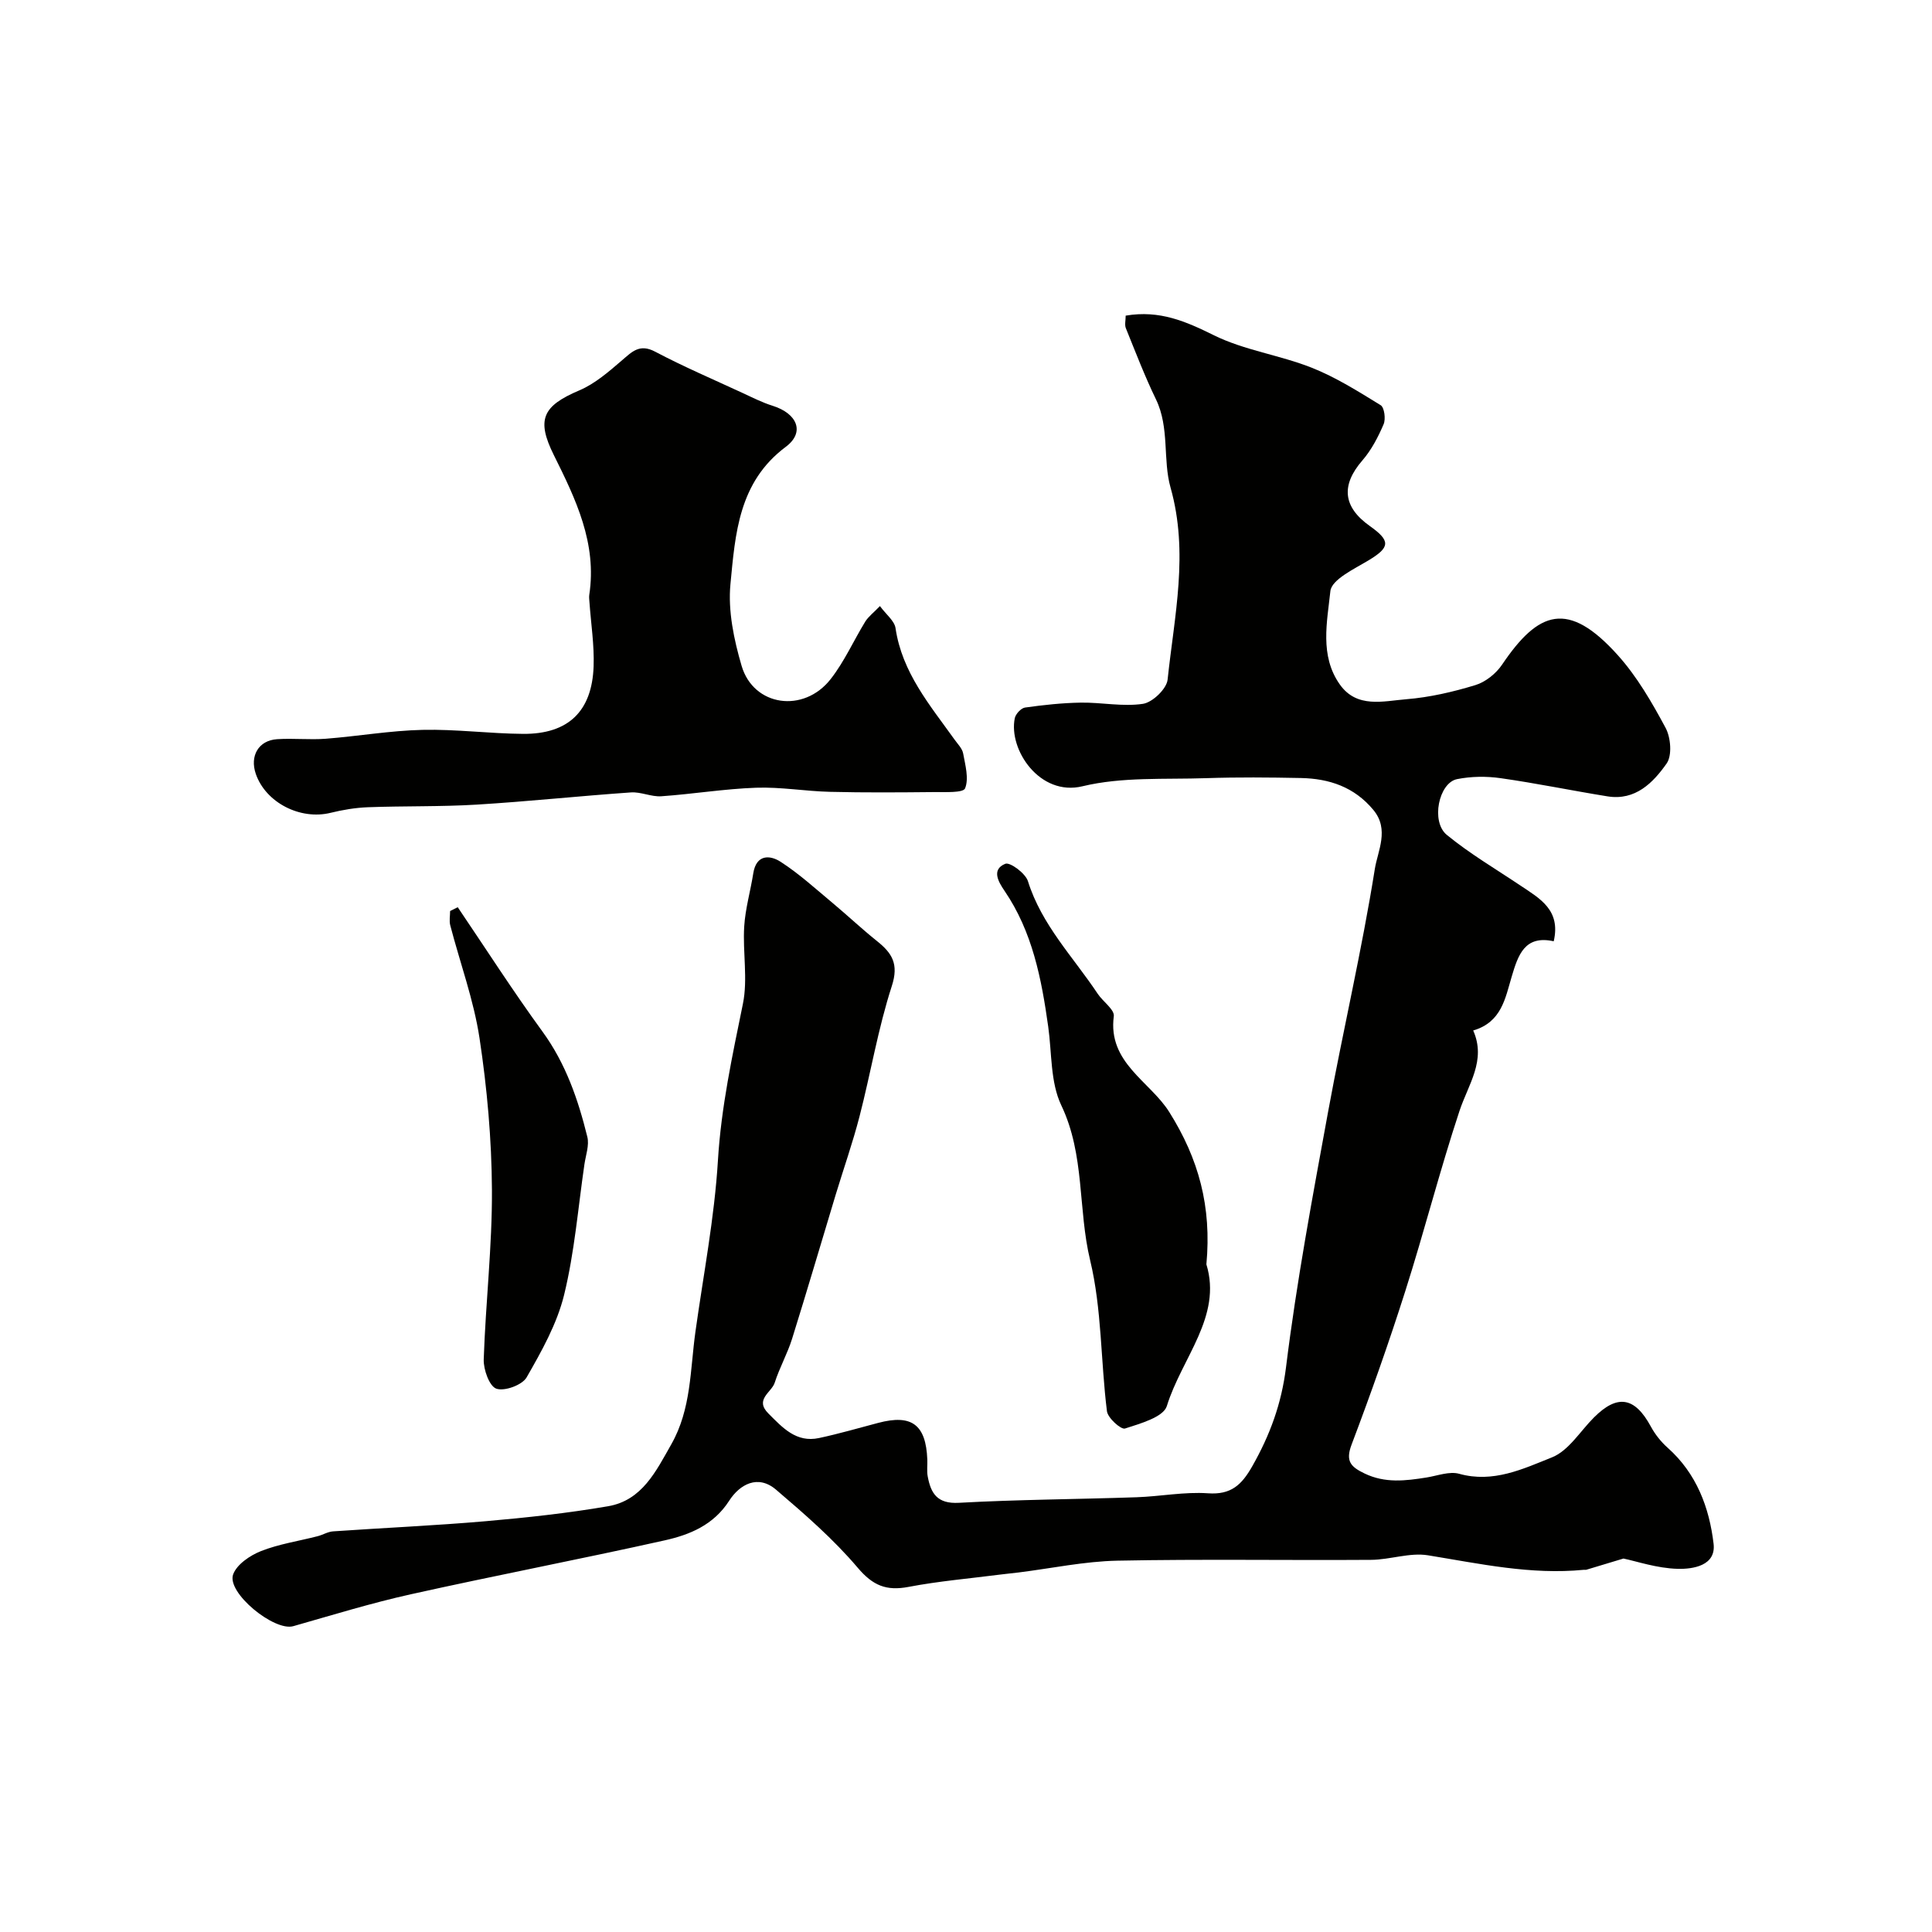
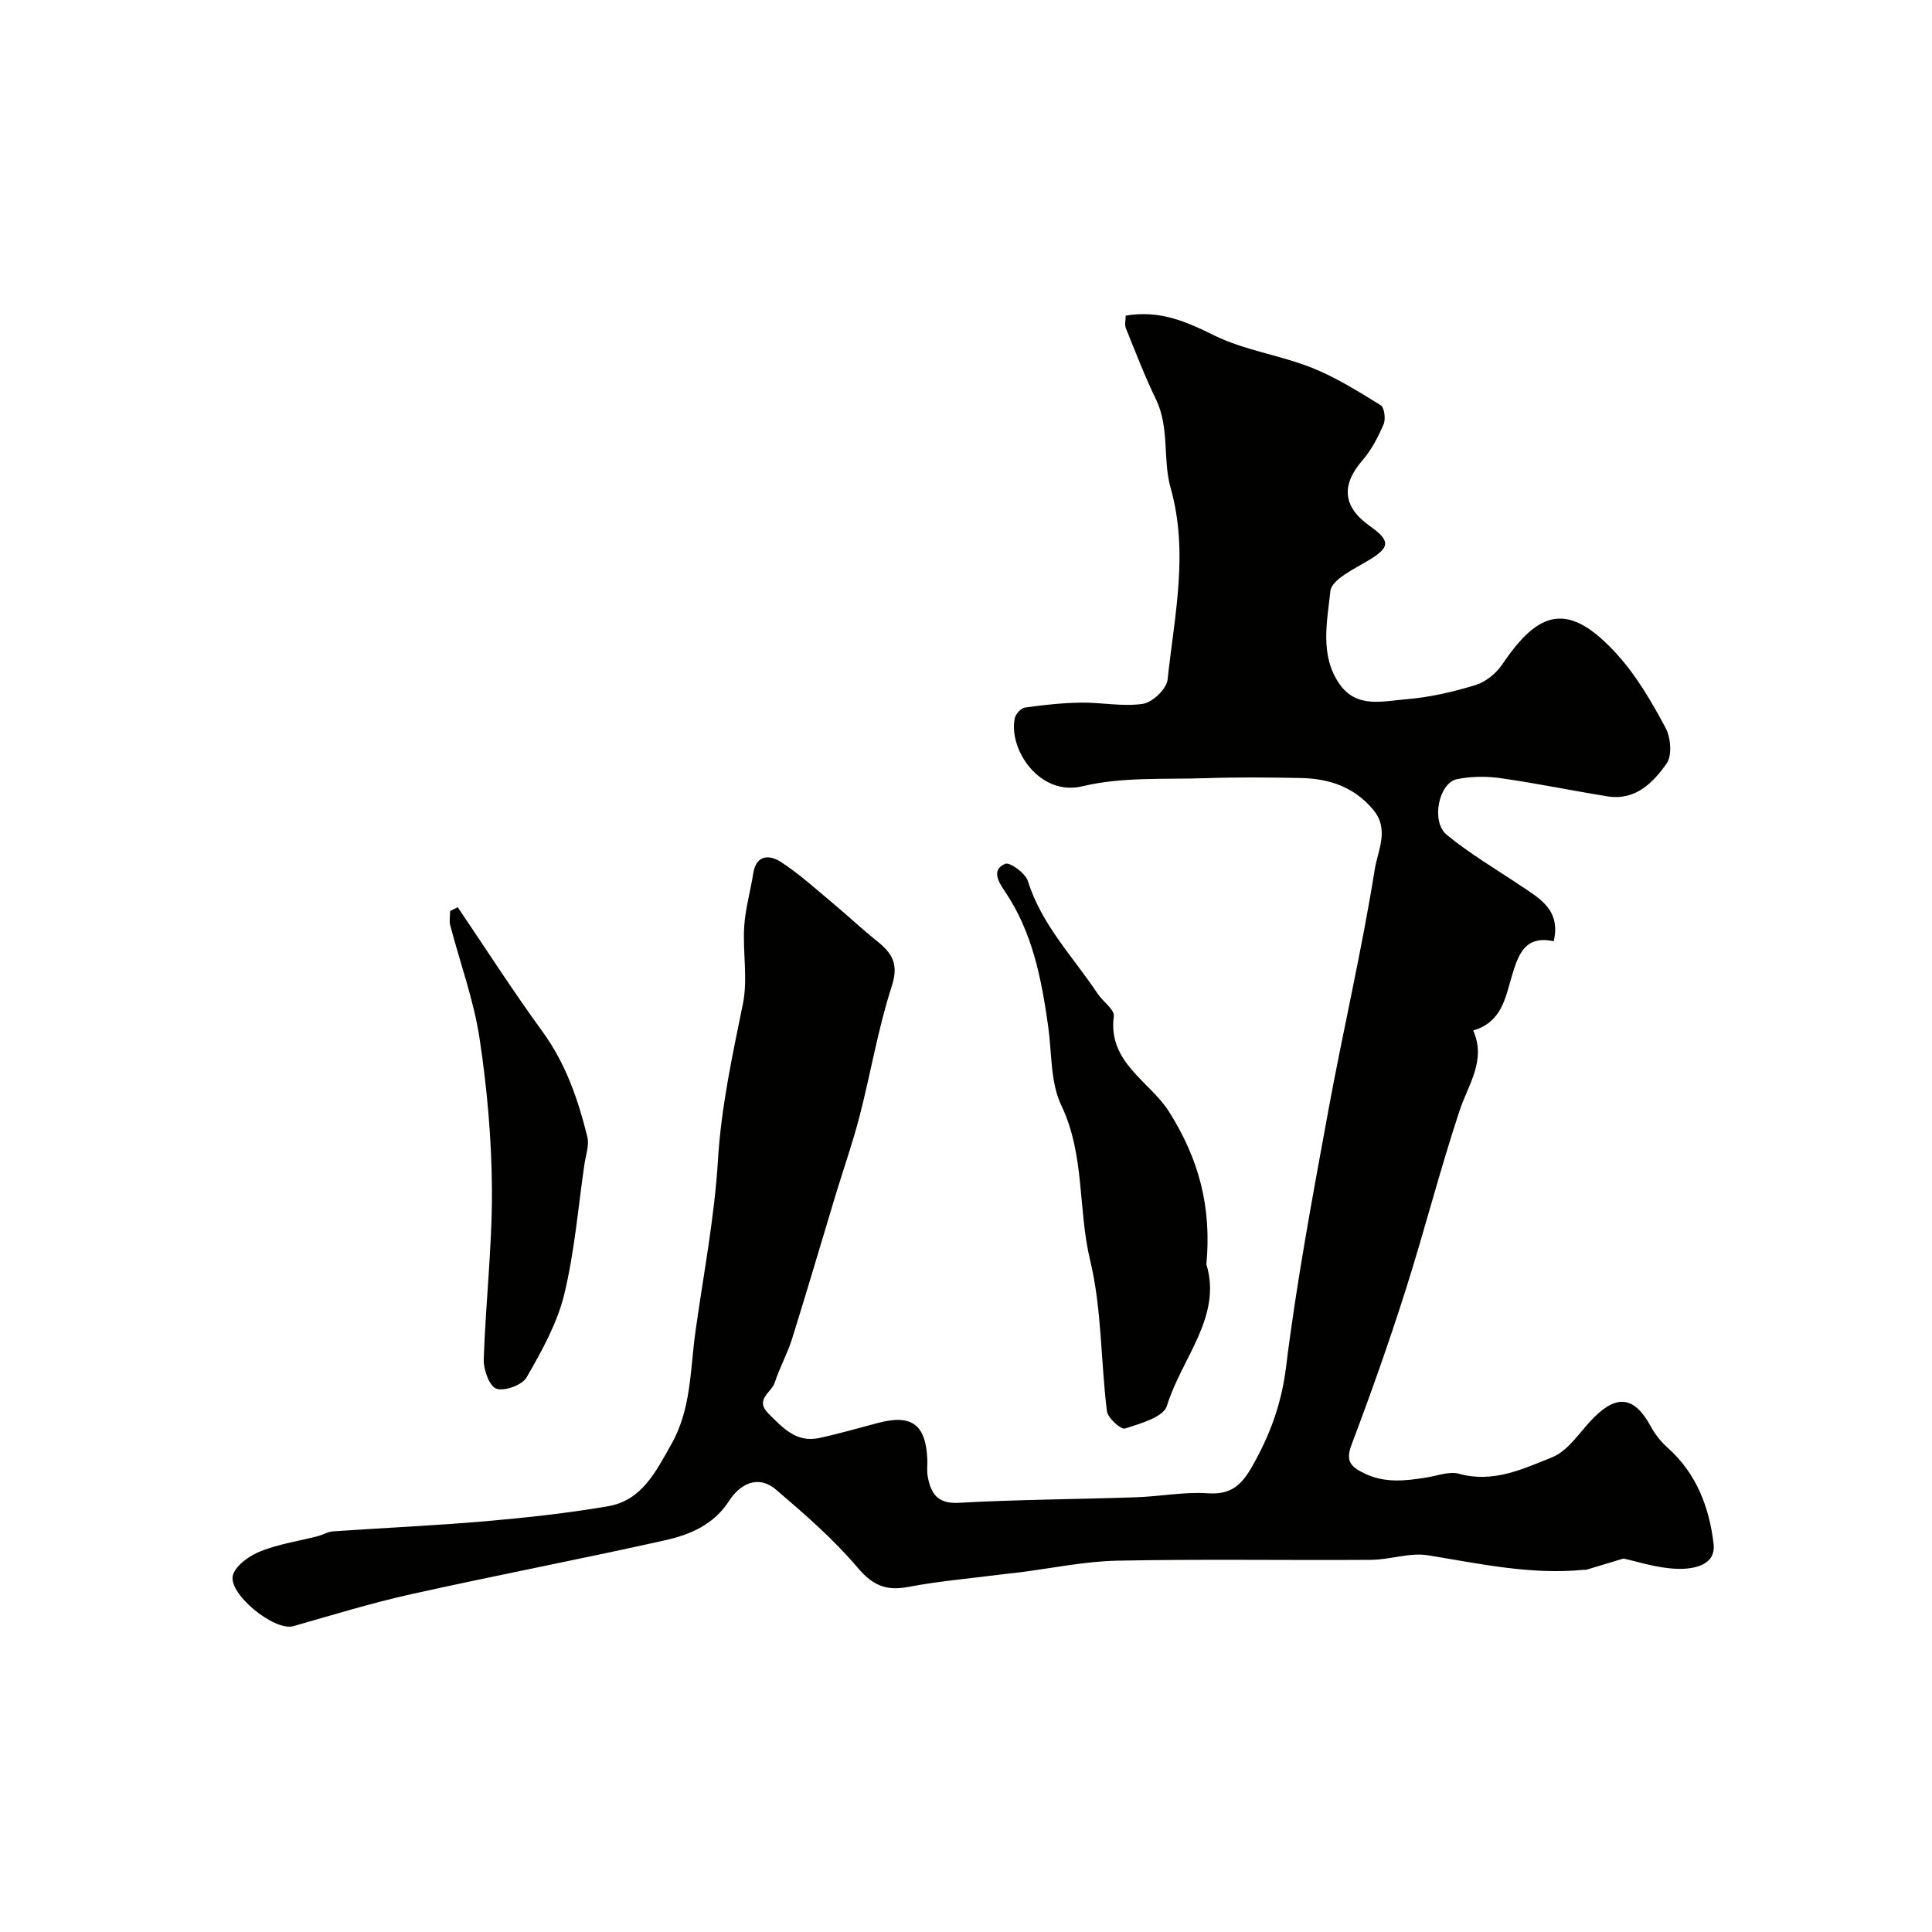
<svg xmlns="http://www.w3.org/2000/svg" enable-background="new 0 0 400 400" viewBox="0 0 400 400">
  <g fill="#010100">
    <path d="m233.06 65.35c7.07-1.2 12.5 1.22 18.28 4.07 6.3 3.11 13.62 4.09 20.21 6.7 5.01 1.98 9.68 4.93 14.3 7.77.77.47 1.08 2.87.61 3.95-1.13 2.64-2.52 5.32-4.39 7.48-4.44 5.12-4.07 9.62 1.54 13.59 4.36 3.09 4.18 4.42-.26 7.1-2.97 1.79-7.66 3.98-7.91 6.38-.67 6.36-2.25 13.35 1.94 19.3 3.53 5.02 9.02 3.46 13.77 3.08 4.83-.39 9.67-1.51 14.32-2.93 2.1-.64 4.28-2.39 5.53-4.25 7.52-11.13 13.65-13.41 23.96-1.93 3.97 4.42 7.05 9.76 9.88 15.03 1.08 2.01 1.38 5.72.22 7.38-2.8 3.99-6.47 7.73-12.23 6.81-7.4-1.19-14.74-2.72-22.16-3.77-2.94-.42-6.09-.38-9 .2-3.79.76-5.47 8.8-2.13 11.54 4.77 3.91 10.15 7.07 15.29 10.52 3.97 2.66 8.36 5.03 6.85 11.51-6.01-1.32-7.37 2.84-8.7 7.32-1.33 4.45-2.08 9.43-7.97 11.15 2.75 6.21-1.02 11.15-2.84 16.66-4.08 12.32-7.28 24.93-11.22 37.3-3.4 10.69-7.15 21.29-11.12 31.78-1.31 3.46-.15 4.61 2.69 5.98 4.26 2.05 8.49 1.52 12.83.83 2.25-.36 4.73-1.33 6.75-.77 7.04 1.97 13.24-1.01 19.22-3.4 3.46-1.38 5.85-5.43 8.71-8.28 4.86-4.85 8.44-4.22 11.76 1.9.88 1.63 2.11 3.17 3.49 4.4 5.97 5.31 8.62 12.38 9.5 19.88.53 4.54-4.28 5.26-7.43 5.18-4.29-.11-8.56-1.58-11.23-2.13-3.45 1.05-5.57 1.69-7.69 2.32-.15.05-.33-.01-.5.01-10.96 1.08-21.56-1.26-32.27-3-3.79-.62-7.87.92-11.82.94-17.5.12-35-.18-52.49.17-6.83.14-13.63 1.59-20.44 2.44-1.3.16-2.62.28-3.92.45-6.3.81-12.66 1.35-18.89 2.54-4.58.87-7.37-.25-10.52-3.97-5.02-5.92-10.98-11.1-16.91-16.16-3.75-3.2-7.51-1.11-9.7 2.29-3.24 5.04-8.17 7.05-13.37 8.21-17.46 3.9-35.04 7.26-52.51 11.15-8.21 1.82-16.27 4.31-24.36 6.61-3.96 1.13-13.85-6.94-12.46-10.72.76-2.07 3.5-3.93 5.76-4.82 3.72-1.47 7.79-2.07 11.71-3.08 1.1-.28 2.14-.94 3.24-1.01 10.52-.73 21.06-1.19 31.57-2.1 8.48-.74 16.97-1.66 25.35-3.1 7.04-1.21 9.91-7.23 13.09-12.83 4.14-7.29 3.89-15.41 4.99-23.29 1.65-11.82 3.94-23.6 4.66-35.48.67-11.06 2.98-21.67 5.17-32.41 1.05-5.14-.06-10.68.27-16.02.23-3.7 1.3-7.34 1.88-11.02.62-3.93 3.43-3.81 5.65-2.38 3.83 2.47 7.25 5.6 10.78 8.54 3.09 2.58 6.02 5.35 9.17 7.87 3.12 2.49 4.57 4.73 3.08 9.32-2.85 8.79-4.36 18-6.68 26.97-1.41 5.47-3.3 10.82-4.94 16.23-3.01 9.95-5.93 19.92-9.03 29.84-.97 3.09-2.6 5.98-3.59 9.07-.65 2.04-4.23 3.47-1.31 6.39 2.95 2.95 5.77 6.09 10.48 5.08 4.13-.88 8.19-2.07 12.27-3.14 6.92-1.83 9.86.36 10.15 7.58.05 1.16-.13 2.36.08 3.49.65 3.52 1.96 5.73 6.45 5.48 12.25-.68 24.53-.73 36.79-1.15 4.94-.17 9.91-1.16 14.79-.82 4.77.34 6.96-1.73 9.14-5.55 3.68-6.47 6.08-12.95 7.02-20.57 2.19-17.73 5.5-35.34 8.72-52.93 3.08-16.78 6.99-33.41 9.67-50.25.59-3.69 3.05-8.13-.3-12.17-3.96-4.78-9.15-6.5-15.02-6.62-6.53-.13-13.07-.19-19.59.03-8.57.29-17.43-.3-25.63 1.68-8.85 2.14-15.35-7.6-14.01-14.1.18-.87 1.3-2.08 2.12-2.2 3.83-.54 7.71-.96 11.58-1.02 4.29-.06 8.67.88 12.84.25 1.98-.3 4.9-3.1 5.1-5.01 1.39-13.19 4.42-26.26.61-39.76-1.64-5.78-.17-12.38-3.02-18.27-2.32-4.79-4.23-9.78-6.23-14.72-.29-.7-.04-1.63-.04-2.61z" />
-     <path d="m182.18 125.48c1.28 1.75 3.01 3.05 3.23 4.57 1.35 9.18 7.11 15.93 12.21 23.06.66.93 1.6 1.85 1.79 2.88.44 2.42 1.22 5.19.4 7.23-.39.97-4.14.75-6.37.77-7.2.07-14.4.13-21.59-.05-5.1-.12-10.21-1.03-15.3-.85-6.56.23-13.08 1.31-19.64 1.77-2.06.14-4.21-.94-6.27-.8-10.66.74-21.3 1.88-31.97 2.53-7.49.45-15.01.26-22.52.54-2.59.1-5.2.54-7.72 1.16-6.26 1.53-13.39-2.1-15.46-8.04-1.3-3.74.55-6.96 4.41-7.21 3.34-.22 6.73.16 10.06-.09 6.69-.52 13.36-1.69 20.05-1.84 6.92-.16 13.86.78 20.8.83 9.44.07 14.28-4.74 14.61-13.96.16-4.42-.55-8.87-.86-13.3-.03-.5-.11-1.01-.04-1.5 1.63-10.69-2.79-19.83-7.33-28.95-3.67-7.38-2.33-10.18 5.28-13.41 3.25-1.38 6.11-3.89 8.84-6.23 2.11-1.81 3.65-3.47 6.85-1.78 5.91 3.12 12.08 5.76 18.15 8.57 2.03.94 4.05 1.97 6.17 2.63 5.1 1.6 6.76 5.49 2.73 8.5-9.79 7.3-10.46 18.05-11.46 28.43-.53 5.53.72 11.49 2.31 16.91 2.46 8.4 12.84 9.89 18.43 2.76 2.85-3.63 4.76-7.99 7.2-11.96.68-1.05 1.75-1.85 3.01-3.17z" />
    <path d="m249.77 261.77c3.31 10.81-5.12 19.38-8.19 29.34-.71 2.29-5.5 3.63-8.66 4.65-.83.27-3.57-2.18-3.74-3.59-1.3-10.41-1.05-21.15-3.48-31.25-2.55-10.6-1.06-21.78-5.97-32.07-2.28-4.78-1.94-10.82-2.71-16.31-1.39-9.9-3.26-19.62-9.05-28.11-1.27-1.86-2.75-4.4.16-5.59.98-.4 4.18 1.97 4.69 3.59 2.83 9.06 9.38 15.7 14.44 23.31 1.08 1.63 3.53 3.29 3.34 4.67-1.27 9.62 7.49 13.46 11.48 19.82 6.09 9.69 8.8 19.56 7.69 31.54z" />
    <path d="m94.77 187.83c5.83 8.61 11.44 17.37 17.56 25.77 4.81 6.61 7.36 14.04 9.27 21.77.43 1.74-.32 3.79-.6 5.68-1.32 9.04-2.05 18.22-4.21 27.05-1.47 5.98-4.65 11.65-7.76 17.07-.91 1.59-4.57 2.93-6.27 2.34-1.44-.5-2.68-3.96-2.61-6.06.39-11.7 1.76-23.4 1.7-35.09-.06-10.49-1-21.05-2.57-31.42-1.2-7.91-4.03-15.57-6.06-23.36-.24-.93-.03-1.97-.03-2.96.51-.26 1.04-.52 1.58-.79z" />
  </g>
</svg>